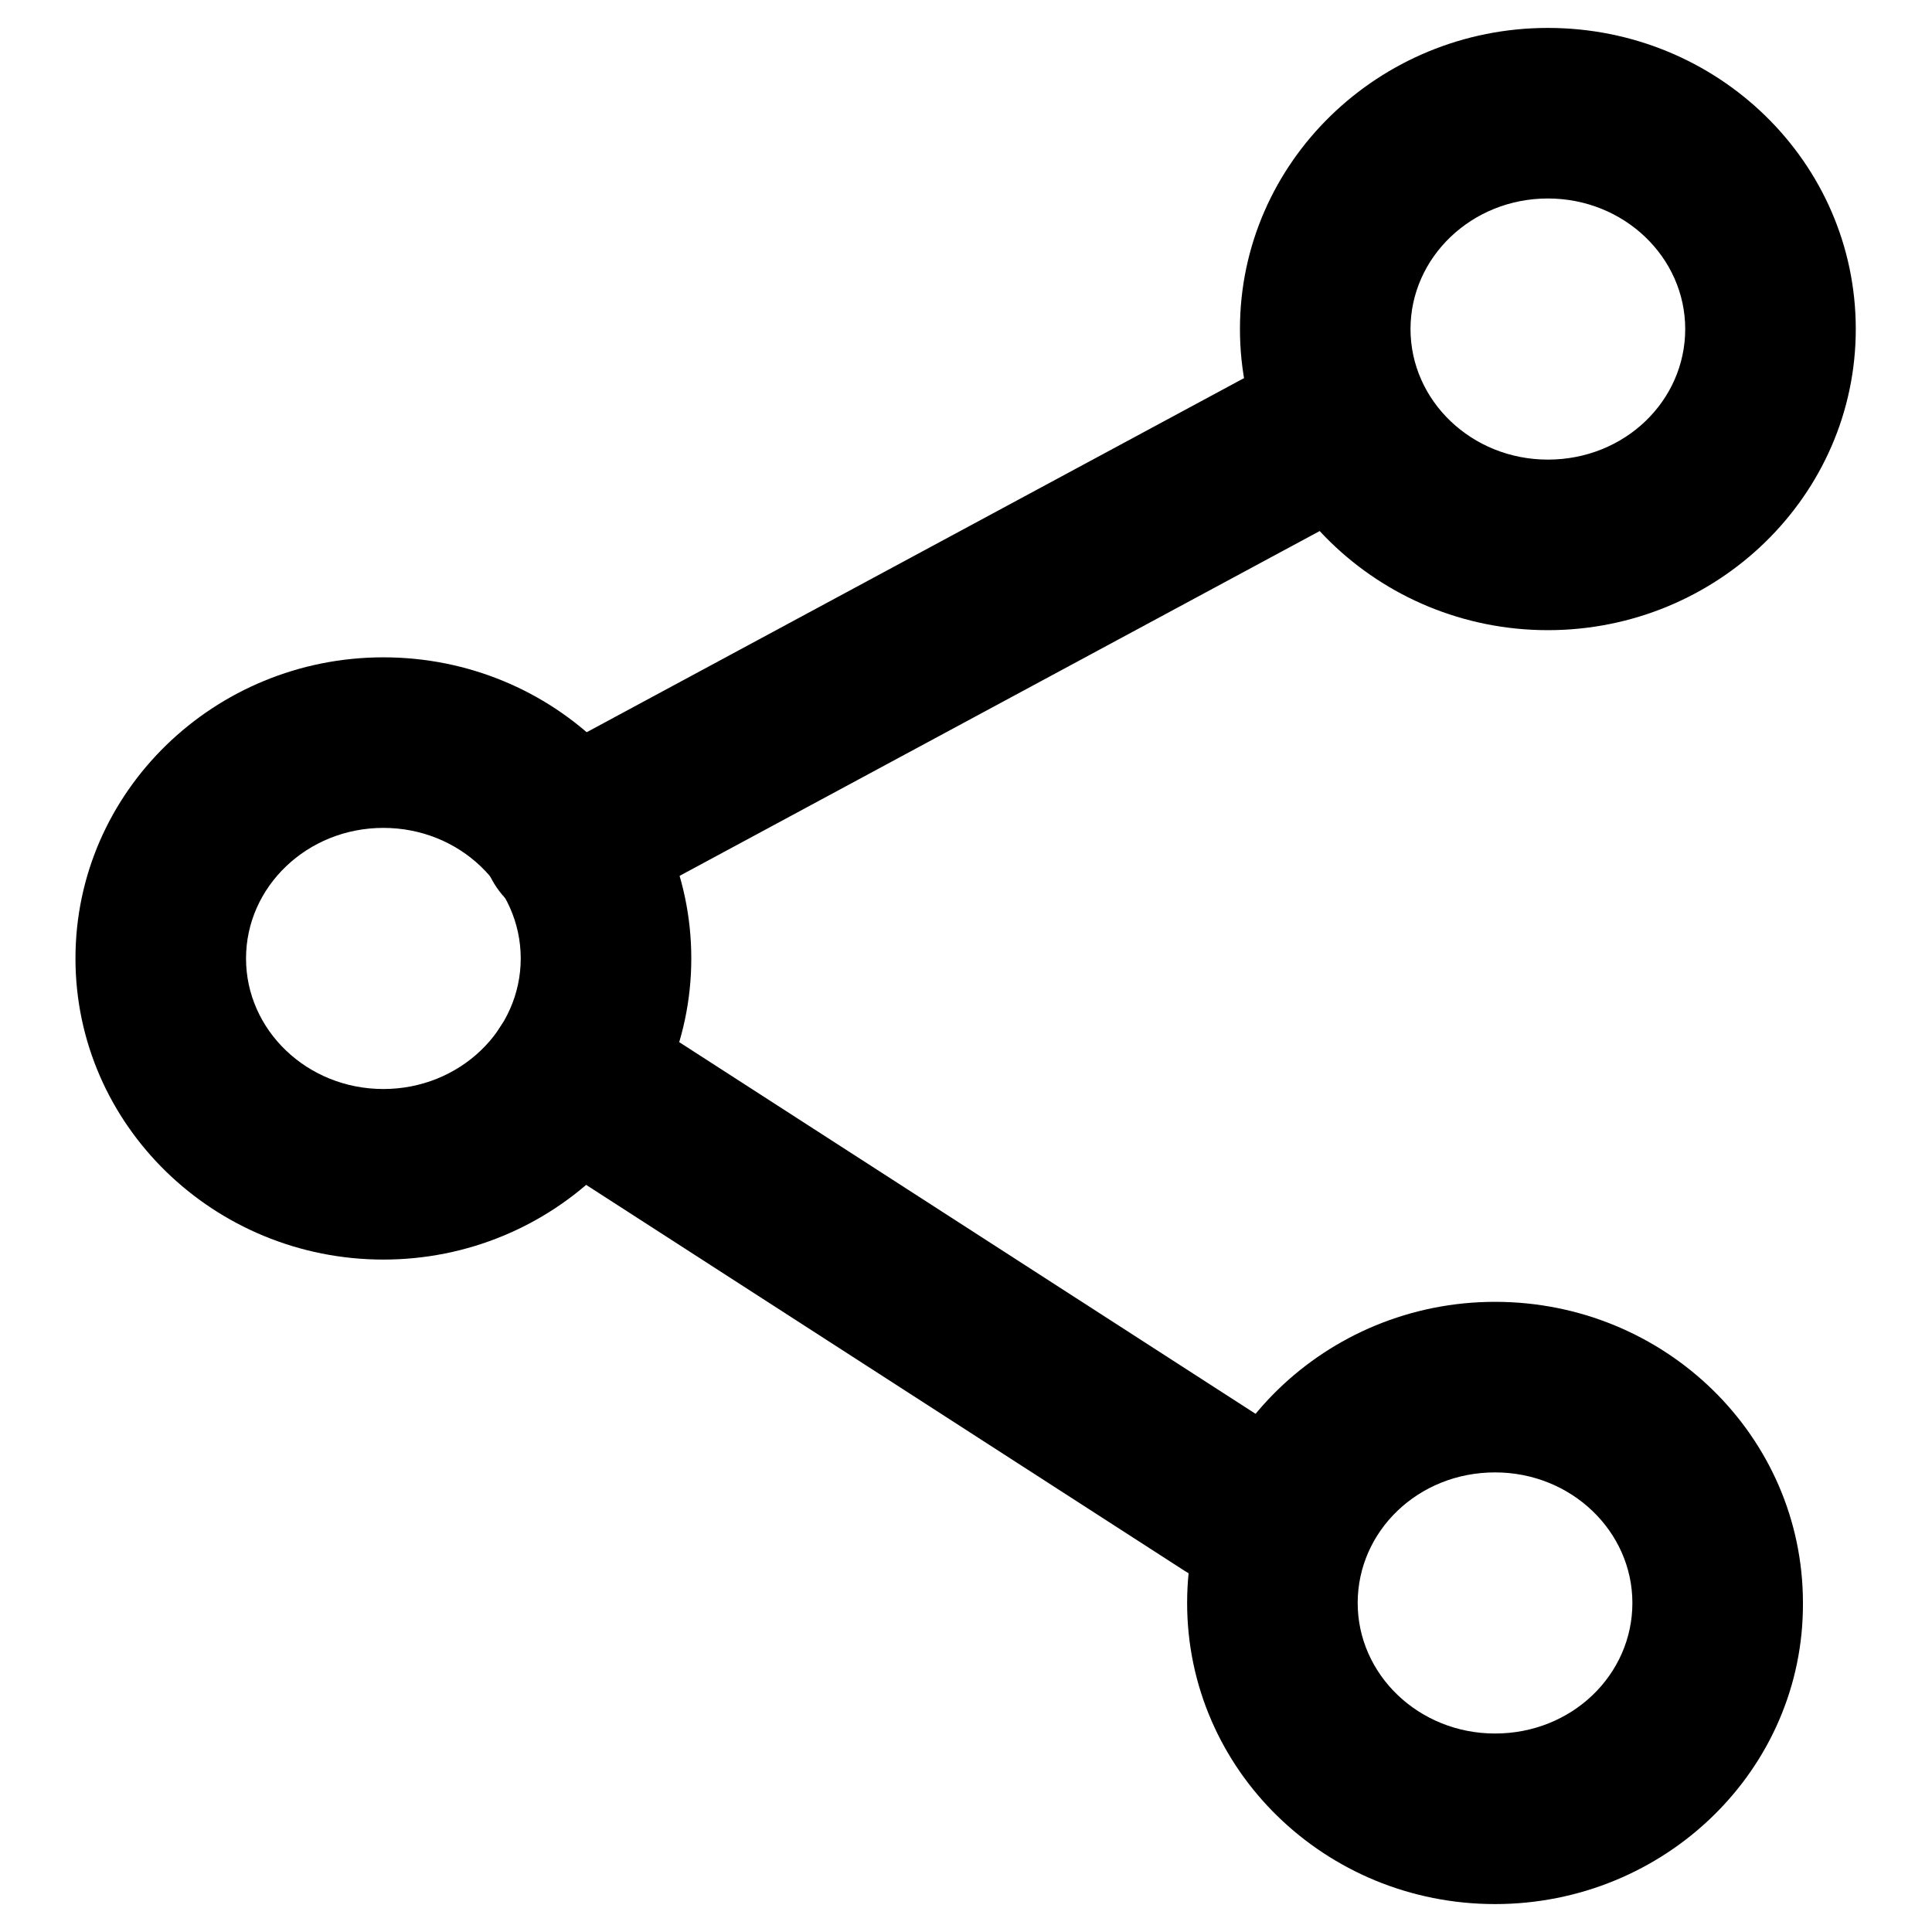
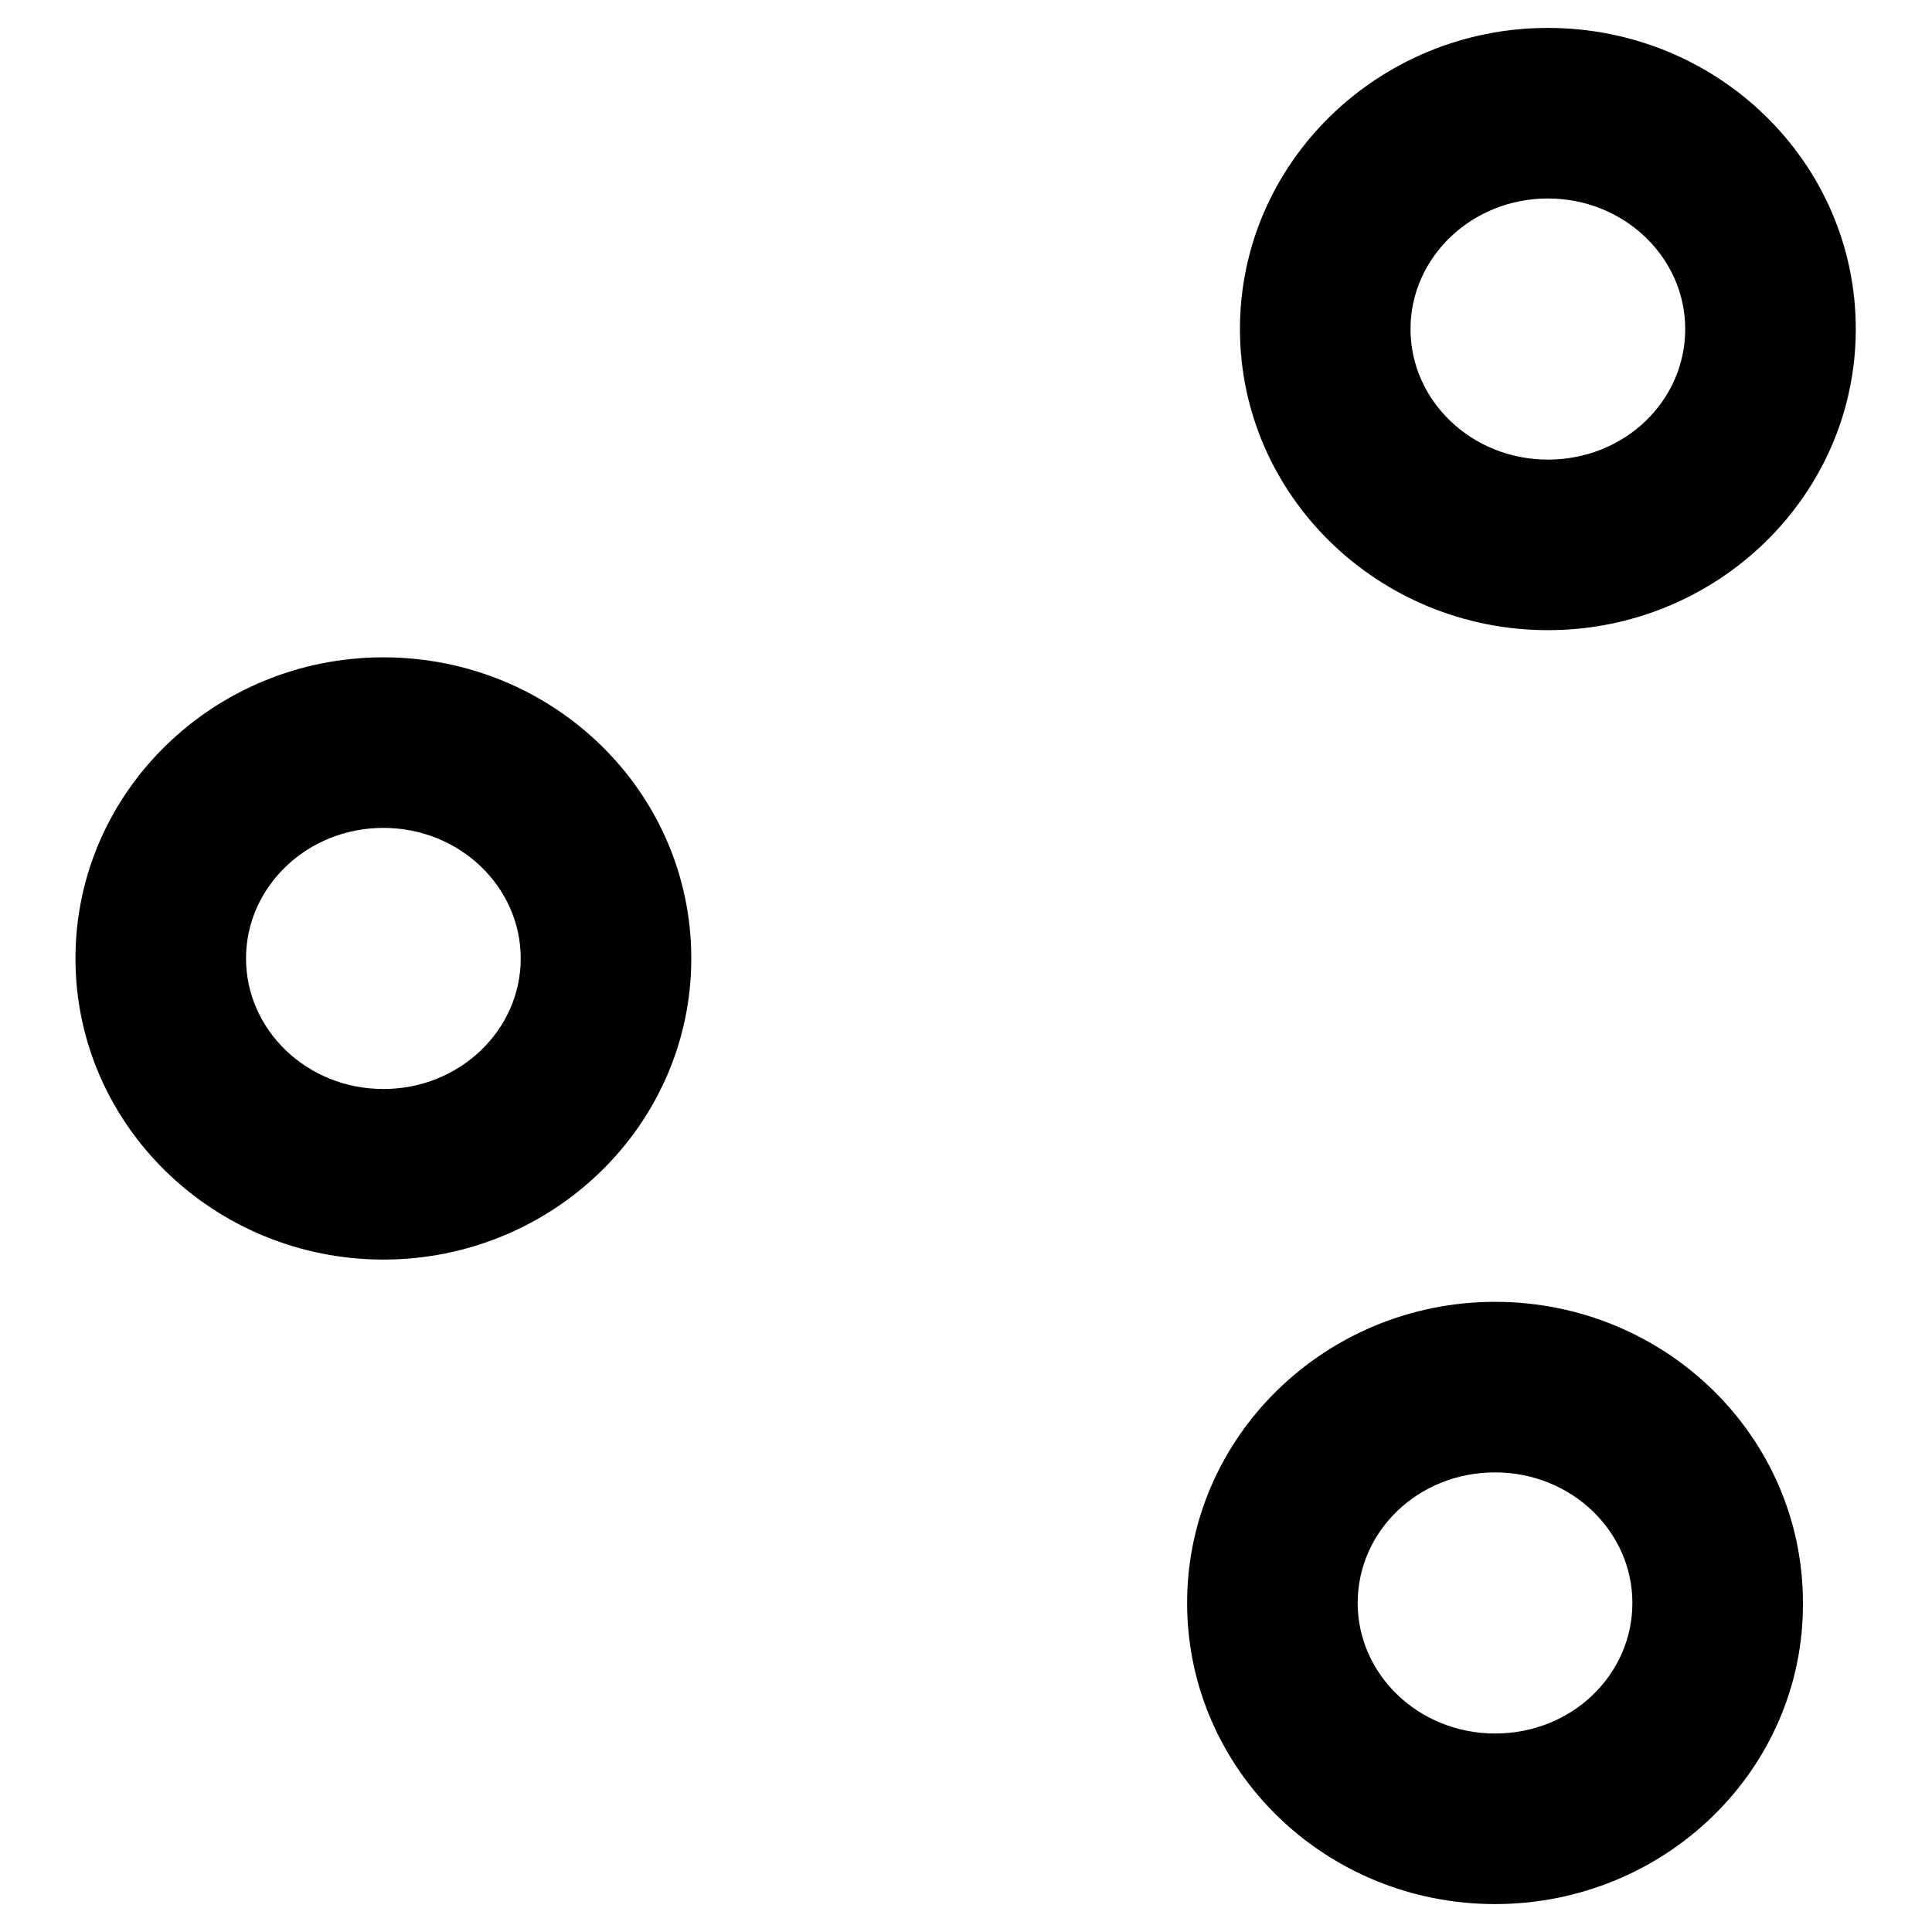
<svg xmlns="http://www.w3.org/2000/svg" version="1.1" x="0px" y="0px" viewBox="0 0 256 256" enable-background="new 0 0 256 256" xml:space="preserve">
  <g>
    <path fill="#000000" d="M164.3,43.6c0-22.1,18.4-39.9,40.8-39.9c22.5,0,40.8,17.8,40.8,39.9s-18.4,39.9-40.8,39.9 C182.7,83.5,164.3,65.7,164.3,43.6z M186.9,43.6c0,9.5,8.1,17.3,18.2,17.3c10.2,0,18.2-7.8,18.2-17.3c0-9.5-8.1-17.3-18.2-17.3 C195,26.3,186.9,34.1,186.9,43.6z M10,127c0-22.1,18.4-39.9,40.8-39.9c22.5,0,40.8,17.8,40.8,39.9s-18.4,39.9-40.8,39.9 C28.4,166.9,10,149.1,10,127z M32.6,127c0,9.5,8.1,17.3,18.2,17.3s18.2-7.8,18.2-17.3c0-9.5-8.1-17.3-18.2-17.3 S32.6,117.5,32.6,127z M198.1,252.3c-22.5,0-40.8-17.8-40.8-39.9c0-22.1,18.4-39.9,40.8-39.9c22.5,0,40.8,17.8,40.8,39.9 C239,234.5,220.6,252.3,198.1,252.3z M198.1,229.7c10.2,0,18.2-7.8,18.2-17.3c0-9.5-8.1-17.3-18.2-17.3c-10.2,0-18.2,7.8-18.2,17.3 S188,229.7,198.1,229.7z" />
-     <path fill="#000000" d="M69.6,151.8c-5.2-3.4-6.8-10.4-3.4-15.6c3.4-5.2,10.4-6.8,15.6-3.4l87.3,56.3c5.2,3.4,6.8,10.4,3.4,15.6 c-3.4,5.2-10.4,6.8-15.6,3.4L69.6,151.8z M80.5,121.2c-5.5,3-12.3,0.9-15.3-4.6s-0.9-12.3,4.6-15.3L168,48.4 c5.5-3,12.3-0.9,15.3,4.6c2.9,5.5,0.9,12.3-4.6,15.3L80.5,121.2z" />
  </g>
</svg>